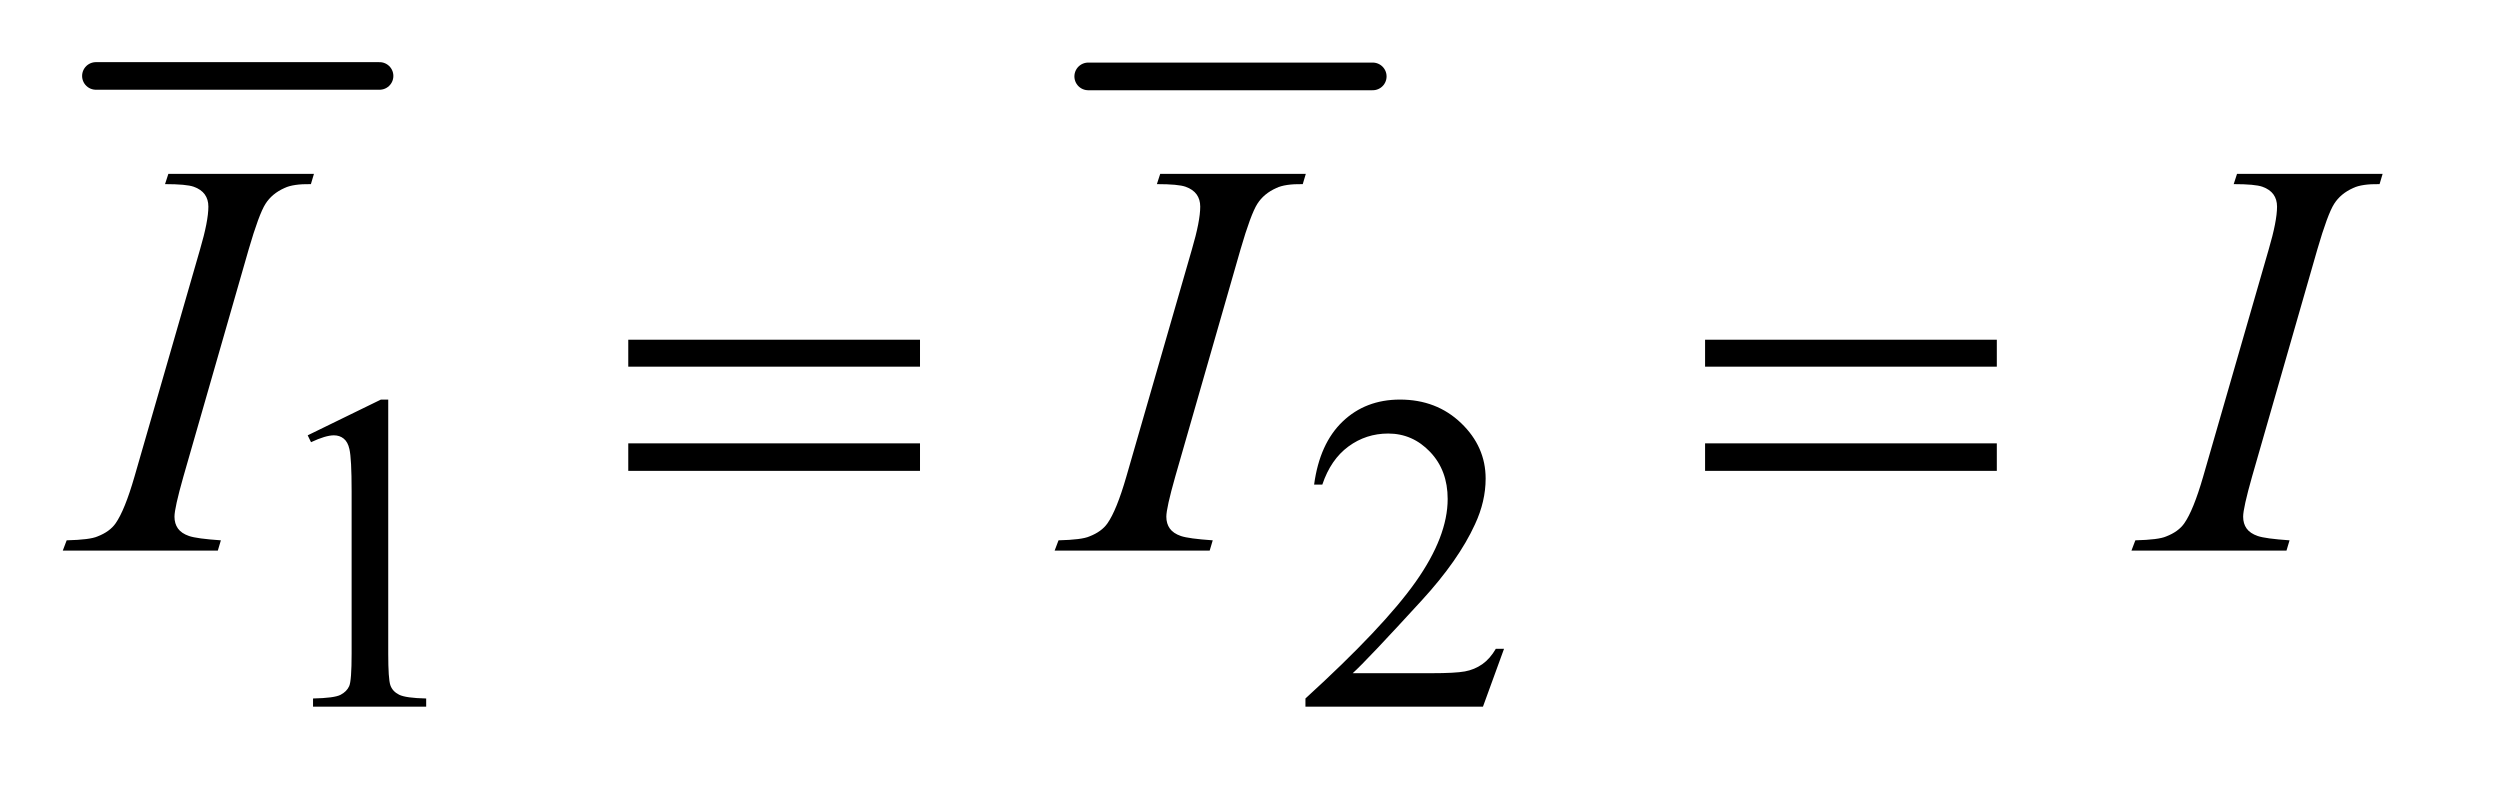
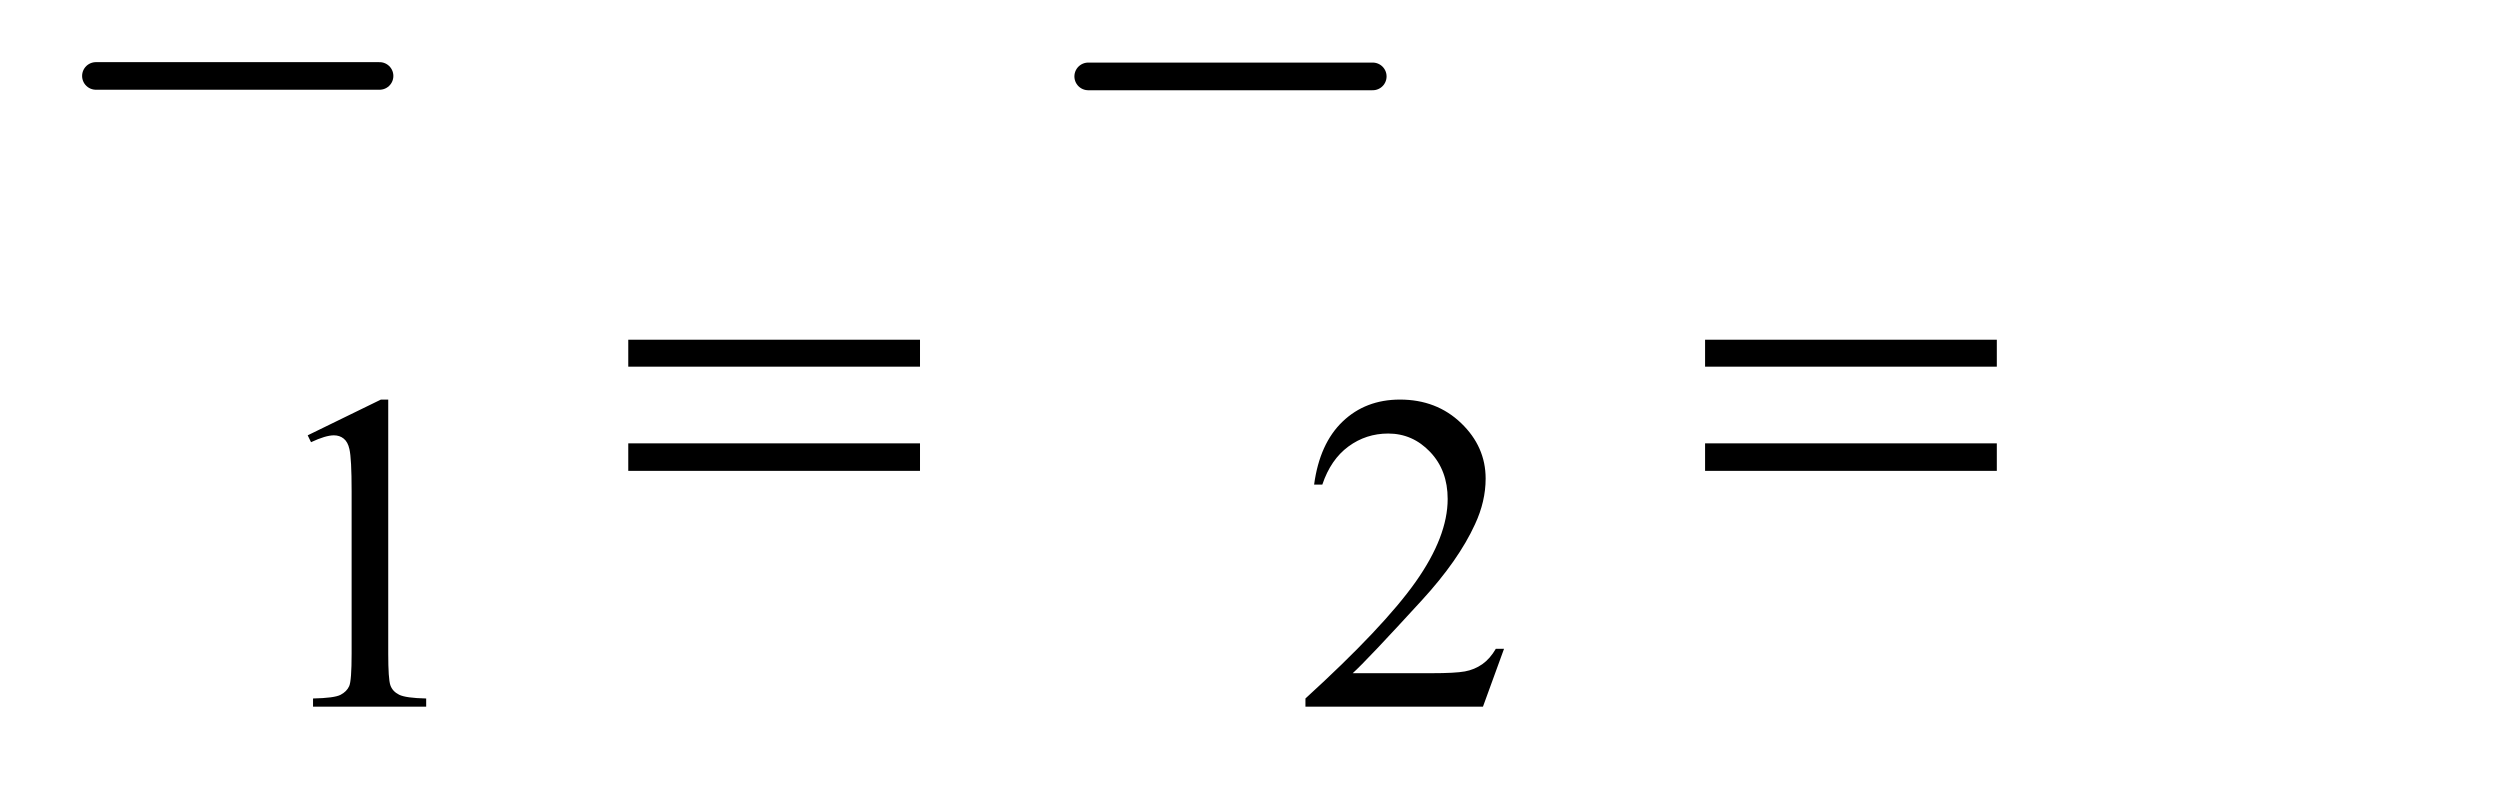
<svg xmlns="http://www.w3.org/2000/svg" stroke-dasharray="none" shape-rendering="auto" font-family="'Dialog'" text-rendering="auto" width="62" fill-opacity="1" color-interpolation="auto" color-rendering="auto" preserveAspectRatio="xMidYMid meet" font-size="12px" viewBox="0 0 62 20" fill="black" stroke="black" image-rendering="auto" stroke-miterlimit="10" stroke-linecap="square" stroke-linejoin="miter" font-style="normal" stroke-width="1" height="20" stroke-dashoffset="0" font-weight="normal" stroke-opacity="1">
  <defs id="genericDefs" />
  <g>
    <defs id="defs1">
      <clipPath clipPathUnits="userSpaceOnUse" id="clipPath1">
        <path d="M0.847 1.285 L39.597 1.285 L39.597 13.489 L0.847 13.489 L0.847 1.285 Z" />
      </clipPath>
      <clipPath clipPathUnits="userSpaceOnUse" id="clipPath2">
        <path d="M27.051 41.051 L27.051 430.949 L1265.074 430.949 L1265.074 41.051 Z" />
      </clipPath>
    </defs>
    <g stroke-width="14" transform="scale(1.576,1.576) translate(-0.847,-1.285) matrix(0.031,0,0,0.031,0,0)" stroke-linejoin="round" stroke-linecap="round">
      <line y2="80" fill="none" x1="76" clip-path="url(#clipPath2)" x2="220" y1="80" />
    </g>
    <g stroke-width="14" transform="matrix(0.049,0,0,0.049,-1.334,-2.025)" stroke-linejoin="round" stroke-linecap="round">
      <line y2="80" fill="none" x1="578" clip-path="url(#clipPath2)" x2="722" y1="80" />
    </g>
    <g transform="matrix(0.049,0,0,0.049,-1.334,-2.025)">
      <path d="M182.953 261.656 L220.016 243.562 L223.719 243.562 L223.719 372.156 Q223.719 384.969 224.789 388.109 Q225.859 391.25 229.227 392.938 Q232.594 394.625 242.922 394.844 L242.922 399 L185.656 399 L185.656 394.844 Q196.438 394.625 199.578 392.992 Q202.719 391.359 203.953 388.609 Q205.188 385.859 205.188 372.156 L205.188 289.953 Q205.188 273.328 204.062 268.609 Q203.281 265.016 201.203 263.336 Q199.125 261.656 196.203 261.656 Q192.047 261.656 184.641 265.125 L182.953 261.656 ZM788.453 369.688 L777.781 399 L687.938 399 L687.938 394.844 Q727.578 358.688 743.75 335.773 Q759.922 312.859 759.922 293.875 Q759.922 279.391 751.055 270.07 Q742.188 260.75 729.828 260.75 Q718.594 260.75 709.672 267.32 Q700.75 273.891 696.484 286.578 L692.328 286.578 Q695.125 265.812 706.75 254.688 Q718.375 243.562 735.781 243.562 Q754.312 243.562 766.727 255.469 Q779.141 267.375 779.141 283.547 Q779.141 295.125 773.75 306.688 Q765.438 324.875 746.797 345.203 Q718.828 375.75 711.859 382.047 L751.625 382.047 Q763.75 382.047 768.633 381.148 Q773.516 380.25 777.445 377.492 Q781.375 374.734 784.297 369.688 L788.453 369.688 Z" stroke="none" clip-path="url(#clipPath2)" />
    </g>
    <g transform="matrix(0.049,0,0,0.049,-1.334,-2.025)">
-       <path d="M139.016 314.797 L137.469 320 L59 320 L60.969 314.797 Q72.781 314.516 76.578 312.828 Q82.766 310.438 85.719 306.219 Q90.359 299.609 95.281 282.594 L128.469 167.562 Q132.688 153.219 132.688 145.906 Q132.688 142.25 130.859 139.719 Q129.031 137.188 125.305 135.852 Q121.578 134.516 110.75 134.516 L112.438 129.312 L186.125 129.312 L184.578 134.516 Q175.578 134.375 171.219 136.484 Q164.891 139.297 161.586 144.5 Q158.281 149.703 153.078 167.562 L120.031 282.594 Q115.531 298.484 115.531 302.844 Q115.531 306.359 117.289 308.82 Q119.047 311.281 122.914 312.617 Q126.781 313.953 139.016 314.797 ZM641.016 314.797 L639.469 320 L561 320 L562.969 314.797 Q574.781 314.516 578.578 312.828 Q584.766 310.438 587.719 306.219 Q592.359 299.609 597.281 282.594 L630.469 167.562 Q634.688 153.219 634.688 145.906 Q634.688 142.25 632.859 139.719 Q631.031 137.188 627.305 135.852 Q623.578 134.516 612.75 134.516 L614.438 129.312 L688.125 129.312 L686.578 134.516 Q677.578 134.375 673.219 136.484 Q666.891 139.297 663.586 144.5 Q660.281 149.703 655.078 167.562 L622.031 282.594 Q617.531 298.484 617.531 302.844 Q617.531 306.359 619.289 308.82 Q621.047 311.281 624.914 312.617 Q628.781 313.953 641.016 314.797 ZM1186.016 314.797 L1184.469 320 L1106 320 L1107.969 314.797 Q1119.781 314.516 1123.578 312.828 Q1129.766 310.438 1132.719 306.219 Q1137.359 299.609 1142.281 282.594 L1175.469 167.562 Q1179.688 153.219 1179.688 145.906 Q1179.688 142.25 1177.859 139.719 Q1176.031 137.188 1172.305 135.852 Q1168.578 134.516 1157.75 134.516 L1159.438 129.312 L1233.125 129.312 L1231.578 134.516 Q1222.578 134.375 1218.219 136.484 Q1211.891 139.297 1208.586 144.5 Q1205.281 149.703 1200.078 167.562 L1167.031 282.594 Q1162.531 298.484 1162.531 302.844 Q1162.531 306.359 1164.289 308.82 Q1166.047 311.281 1169.914 312.617 Q1173.781 313.953 1186.016 314.797 Z" stroke="none" clip-path="url(#clipPath2)" />
-     </g>
+       </g>
    <g transform="matrix(0.049,0,0,0.049,-1.334,-2.025)">
-       <path d="M345.203 213.266 L492.859 213.266 L492.859 226.906 L345.203 226.906 L345.203 213.266 ZM345.203 265.719 L492.859 265.719 L492.859 279.641 L345.203 279.641 L345.203 265.719 ZM890.203 213.266 L1037.859 213.266 L1037.859 226.906 L890.203 226.906 L890.203 213.266 ZM890.203 265.719 L1037.859 265.719 L1037.859 279.641 L890.203 279.641 L890.203 265.719 Z" stroke="none" clip-path="url(#clipPath2)" />
+       <path d="M345.203 213.266 L492.859 213.266 L492.859 226.906 L345.203 226.906 L345.203 213.266 ZM345.203 265.719 L492.859 265.719 L492.859 279.641 L345.203 279.641 ZM890.203 213.266 L1037.859 213.266 L1037.859 226.906 L890.203 226.906 L890.203 213.266 ZM890.203 265.719 L1037.859 265.719 L1037.859 279.641 L890.203 279.641 L890.203 265.719 Z" stroke="none" clip-path="url(#clipPath2)" />
    </g>
  </g>
</svg>